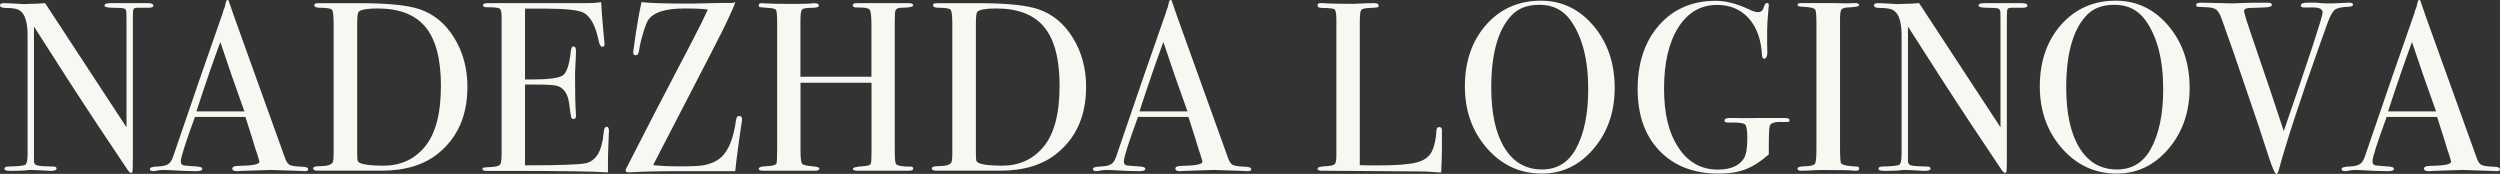
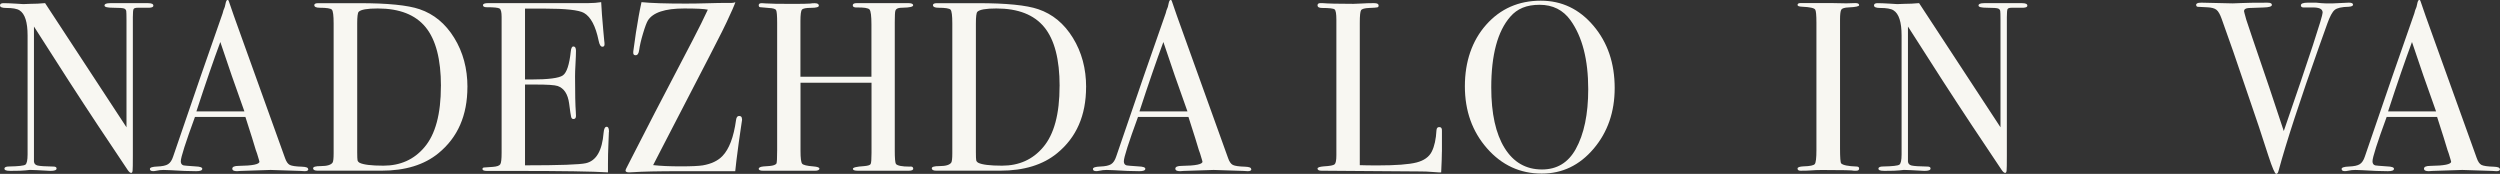
<svg xmlns="http://www.w3.org/2000/svg" width="302" height="21" viewBox="0 0 302 21" fill="none">
  <rect x="0" y="0" width="302" height="21" fill="#333333" stroke="none" />
  <g clip-path="url(#clip0_42_352)">
    <path d="M18.527 0.672C18.527 0.868 18.29 0.956 17.814 0.935H16.676C16.373 0.935 16.191 0.987 16.135 1.096C16.079 1.204 16.049 1.525 16.049 2.067V18.819C16.049 19.847 16.039 20.447 16.018 20.623C15.998 20.798 15.943 20.886 15.847 20.886C15.73 20.886 15.599 20.778 15.447 20.566L11.805 15.113C9.696 11.934 7.127 7.965 4.102 3.204V19.511C4.122 19.765 4.264 19.925 4.532 19.992C4.8 20.059 5.442 20.106 6.459 20.121C6.707 20.121 6.833 20.199 6.833 20.354C6.833 20.55 6.585 20.643 6.095 20.643C5.923 20.643 5.382 20.612 4.471 20.555C4.168 20.535 3.874 20.524 3.586 20.524C3.606 20.524 3.439 20.545 3.085 20.581C2.731 20.623 2.195 20.638 1.477 20.638H1.194C0.759 20.638 0.536 20.55 0.536 20.375C0.536 20.199 0.728 20.111 1.108 20.111C2.231 20.09 2.878 20.018 3.06 19.894C3.242 19.77 3.333 19.356 3.333 18.653V4.285C3.333 2.672 3.009 1.659 2.362 1.251C2.059 1.054 1.517 0.961 0.738 0.961C0.243 0.961 0 0.858 0 0.656C0 0.47 0.142 0.382 0.43 0.382C0.809 0.382 1.295 0.403 1.882 0.439C2.468 0.481 2.782 0.496 2.822 0.496C2.878 0.496 3.146 0.486 3.621 0.465C4.249 0.465 4.856 0.434 5.447 0.377L15.28 15.377V2.419C15.28 1.819 15.27 1.452 15.25 1.328C15.229 1.204 15.154 1.106 15.022 1.039C14.891 0.972 14.43 0.935 13.651 0.935C12.969 0.935 12.625 0.848 12.625 0.672C12.625 0.475 12.852 0.382 13.307 0.382H17.895C18.315 0.382 18.522 0.481 18.522 0.672H18.527Z" fill="#F8F7F2" />
    <path d="M37.242 20.431C37.242 20.597 37.1 20.679 36.817 20.679C36.625 20.679 36.458 20.669 36.306 20.648L32.684 20.529L29.063 20.648C28.931 20.669 28.785 20.679 28.633 20.679C28.254 20.679 28.061 20.576 28.061 20.375C28.061 20.152 28.319 20.038 28.83 20.038C30.505 20.018 31.339 19.847 31.339 19.527C31.339 19.506 31.319 19.434 31.278 19.299L31.046 18.529L30.899 18.121C30.727 17.516 30.312 16.188 29.645 14.126H23.55C22.412 17.232 21.84 19.02 21.84 19.485C21.84 19.759 21.956 19.925 22.184 19.982C22.24 20.002 22.715 20.038 23.61 20.101C24.162 20.121 24.435 20.219 24.435 20.39C24.435 20.586 24.187 20.679 23.697 20.679C22.821 20.679 21.805 20.638 20.646 20.561C20.363 20.54 20.065 20.529 19.761 20.529C19.458 20.529 19.165 20.561 18.876 20.628C18.724 20.659 18.603 20.674 18.507 20.674C18.239 20.674 18.107 20.586 18.107 20.411C18.107 20.235 18.406 20.137 19.003 20.116C19.599 20.095 20.035 20.002 20.297 19.837C20.566 19.672 20.773 19.356 20.925 18.886C23.368 11.717 25.36 5.959 26.893 1.612C26.939 1.385 27.025 1.127 27.156 0.837L27.277 0.305C27.333 0.093 27.409 -0.016 27.505 -0.016C27.561 -0.016 27.611 0.041 27.647 0.16C27.895 0.915 28.456 2.501 29.326 4.905C30.009 6.786 31.708 11.515 34.429 19.087C34.581 19.527 34.773 19.806 35.011 19.925C35.249 20.044 35.739 20.116 36.478 20.137C36.974 20.157 37.216 20.245 37.216 20.411L37.242 20.431ZM29.523 13.454C29.215 12.58 28.699 11.133 27.986 9.112L26.615 5.075C25.816 7.226 24.85 10.017 23.727 13.454H29.523Z" fill="#F8F7F2" />
    <path d="M56.463 10.513C56.463 13.94 55.294 16.607 52.958 18.514C51.248 19.915 48.957 20.618 46.089 20.618H38.365C38.006 20.618 37.824 20.519 37.824 20.328C37.824 20.152 38.128 20.065 38.735 20.065C39.514 20.065 39.999 19.92 40.186 19.625C40.262 19.491 40.303 19.119 40.303 18.519V2.827C40.303 1.876 40.232 1.323 40.09 1.168C39.949 1.013 39.458 0.936 38.623 0.936C38.188 0.936 37.966 0.827 37.966 0.615C37.966 0.46 38.128 0.383 38.451 0.383C38.431 0.383 38.644 0.383 39.079 0.383H43.413C46.832 0.383 49.255 0.625 50.681 1.111C52.411 1.695 53.807 2.848 54.87 4.574C55.932 6.295 56.468 8.28 56.468 10.518L56.463 10.513ZM53.266 10.399C53.266 7.169 52.649 4.797 51.415 3.287C50.181 1.778 48.254 1.023 45.629 1.023C44.354 1.023 43.585 1.158 43.322 1.432C43.206 1.566 43.15 2.037 43.15 2.832V18.374C43.15 18.917 43.165 19.253 43.191 19.367C43.221 19.486 43.302 19.584 43.434 19.661C43.889 19.894 44.85 20.013 46.312 20.013C48.365 20.013 50.014 19.274 51.268 17.79C52.599 16.235 53.261 13.769 53.261 10.399H53.266Z" fill="#F8F7F2" />
    <path d="M73.553 15.93C73.553 16.007 73.533 16.483 73.498 17.356C73.457 18.23 73.442 19.067 73.442 19.863V20.824C71.581 20.706 67.893 20.649 62.385 20.649H58.824C58.465 20.649 58.283 20.571 58.283 20.416C58.283 20.313 58.339 20.251 58.455 20.235C58.511 20.235 58.875 20.209 59.538 20.158C60.033 20.122 60.332 20.013 60.438 19.837C60.544 19.662 60.595 19.207 60.595 18.462V2.042C60.595 1.478 60.514 1.142 60.352 1.034C60.19 0.925 59.674 0.874 58.799 0.874C58.496 0.874 58.344 0.791 58.344 0.626C58.344 0.46 58.551 0.377 58.971 0.377H71.055C71.626 0.377 72.147 0.336 72.623 0.259C72.663 1.096 72.744 2.248 72.88 3.727L72.997 4.977C73.017 5.076 73.027 5.2 73.027 5.355C73.027 5.551 72.941 5.644 72.769 5.644C72.562 5.644 72.41 5.401 72.314 4.91C71.955 3.153 71.363 2.037 70.549 1.566C69.942 1.215 68.344 1.039 65.759 1.039H63.422V9.603H64.105C66.234 9.603 67.529 9.438 67.995 9.107C68.46 8.776 68.778 7.815 68.95 6.223C68.991 5.815 69.092 5.613 69.264 5.613C69.471 5.613 69.578 5.789 69.578 6.135C69.578 6.482 69.557 6.998 69.522 7.681C69.481 8.363 69.466 8.875 69.466 9.226C69.466 11.304 69.497 12.73 69.557 13.506C69.573 13.702 69.578 13.867 69.578 14.002C69.578 14.255 69.471 14.379 69.264 14.379C69.132 14.379 69.041 14.296 68.996 14.131C68.95 13.966 68.87 13.428 68.753 12.513C68.601 11.366 68.136 10.658 67.362 10.389C67.023 10.27 66.133 10.213 64.697 10.213H63.422V19.972C67.6 19.972 70.053 19.884 70.776 19.713C72.031 19.424 72.744 18.199 72.916 16.033C72.956 15.552 73.078 15.315 73.285 15.315C73.477 15.315 73.568 15.516 73.568 15.925L73.553 15.93Z" fill="#F8F7F2" />
    <path d="M89.642 14.358C89.642 14.493 89.632 14.601 89.612 14.679L89.47 15.64C89.338 16.493 89.166 17.749 88.959 19.398C88.919 19.672 88.873 20.096 88.817 20.68C88.949 20.68 88.519 20.68 87.523 20.68H82.207C79.506 20.68 77.579 20.721 76.42 20.804C76.324 20.819 76.183 20.824 75.99 20.824C75.707 20.824 75.561 20.747 75.561 20.592L75.616 20.416C75.657 20.359 75.884 19.91 76.299 19.077C77.594 16.514 80.052 11.769 83.684 4.838C84.422 3.422 85.029 2.197 85.504 1.168C85.07 1.07 84.119 1.024 82.652 1.024C80.335 1.024 78.868 1.509 78.261 2.481C78.11 2.734 77.912 3.251 77.68 4.037C77.442 4.822 77.285 5.5 77.209 6.063C77.154 6.471 77.012 6.673 76.779 6.673C76.587 6.673 76.496 6.575 76.496 6.383C76.496 6.228 76.506 6.109 76.527 6.032L76.724 4.631C76.779 4.187 76.855 3.701 76.951 3.174L77.149 1.98C77.225 1.535 77.341 0.961 77.493 0.259C78.631 0.377 80.421 0.434 82.849 0.434C83.663 0.434 84.538 0.419 85.469 0.393C86.4 0.362 87.219 0.352 87.922 0.352H88.377C88.549 0.352 88.701 0.321 88.833 0.264C88.737 0.579 88.382 1.396 87.765 2.703C87.669 2.993 85.054 8.084 79.921 17.961C79.693 18.411 79.354 19.072 78.899 19.946C79.809 20.049 80.922 20.096 82.237 20.096C83.552 20.096 84.377 20.054 84.892 19.977C85.919 19.801 86.708 19.429 87.26 18.86C88.079 18.018 88.63 16.566 88.913 14.508C88.954 14.178 89.075 14.007 89.283 14.007C89.51 14.007 89.627 14.126 89.627 14.358H89.642Z" fill="#F8F7F2" />
    <path d="M110.323 20.359C110.323 20.535 110.141 20.623 109.787 20.623H103.596C103.217 20.623 103.03 20.545 103.03 20.39C103.03 20.235 103.47 20.126 104.355 20.07C104.825 20.033 105.093 19.951 105.169 19.822C105.245 19.697 105.28 19.248 105.28 18.472V9.991H96.702V18.235C96.702 19.108 96.768 19.625 96.904 19.78C97.036 19.935 97.486 20.044 98.245 20.101C98.74 20.142 98.983 20.23 98.983 20.364C98.983 20.54 98.791 20.628 98.412 20.628H92.226C91.847 20.628 91.654 20.55 91.654 20.395C91.654 20.24 91.847 20.142 92.226 20.106C92.474 20.085 92.727 20.064 92.995 20.049C93.415 20.008 93.677 19.915 93.794 19.759C93.849 19.661 93.88 19.119 93.88 18.131V2.765C93.88 1.892 93.839 1.38 93.753 1.225C93.667 1.07 93.369 0.982 92.853 0.961C92.261 0.92 91.917 0.889 91.811 0.868C91.705 0.848 91.654 0.765 91.654 0.625C91.654 0.46 91.776 0.382 92.023 0.382C92.099 0.382 92.261 0.393 92.509 0.413C92.984 0.455 94.107 0.47 95.873 0.47C96.844 0.47 97.516 0.455 97.896 0.429C98.027 0.398 98.199 0.388 98.407 0.388C98.751 0.388 98.918 0.486 98.918 0.682C98.918 0.858 98.609 0.946 97.992 0.946C97.375 0.946 97.006 1.018 96.879 1.163C96.753 1.308 96.692 1.773 96.692 2.553V9.272H105.27V2.977C105.27 1.943 105.194 1.339 105.043 1.152C104.891 0.966 104.36 0.884 103.444 0.904C103.161 0.904 103.014 0.817 103.014 0.641C103.014 0.465 103.176 0.377 103.5 0.377H109.711C110.111 0.377 110.308 0.465 110.308 0.641C110.308 0.817 109.888 0.915 109.054 0.93C108.806 0.93 108.624 0.951 108.512 0.987C108.32 1.044 108.204 1.152 108.158 1.308C108.113 1.463 108.088 1.917 108.088 2.677V18.173C108.088 19.103 108.133 19.651 108.229 19.806C108.416 20.018 108.963 20.126 109.863 20.126C110.161 20.085 110.313 20.168 110.313 20.359H110.323Z" fill="#F8F7F2" />
    <path d="M131.199 10.513C131.199 13.94 130.031 16.607 127.694 18.514C125.984 19.915 123.693 20.618 120.825 20.618H113.102C112.743 20.618 112.561 20.519 112.561 20.328C112.561 20.152 112.864 20.065 113.471 20.065C114.25 20.065 114.735 19.92 114.923 19.625C114.998 19.491 115.039 19.119 115.039 18.519V2.827C115.039 1.876 114.968 1.323 114.827 1.168C114.685 1.013 114.194 0.936 113.36 0.936C112.925 0.936 112.702 0.827 112.702 0.615C112.702 0.46 112.864 0.383 113.188 0.383C113.168 0.383 113.38 0.383 113.815 0.383H118.15C121.569 0.383 123.992 0.625 125.418 1.111C127.148 1.695 128.544 2.848 129.606 4.574C130.668 6.295 131.204 8.28 131.204 10.518L131.199 10.513ZM128.002 10.399C128.002 7.169 127.385 4.797 126.151 3.287C124.917 1.778 122.99 1.023 120.365 1.023C119.09 1.023 118.322 1.158 118.059 1.432C117.942 1.566 117.887 2.037 117.887 2.832V18.374C117.887 18.917 117.902 19.253 117.927 19.367C117.957 19.486 118.038 19.584 118.17 19.661C118.625 19.894 119.586 20.013 121.048 20.013C123.101 20.013 124.75 19.274 126.005 17.79C127.335 16.235 127.997 13.769 127.997 10.399H128.002Z" fill="#F8F7F2" />
    <path d="M151.162 20.431C151.162 20.597 151.02 20.679 150.737 20.679C150.544 20.679 150.378 20.669 150.226 20.648L146.604 20.529L142.983 20.648C142.851 20.669 142.705 20.679 142.553 20.679C142.174 20.679 141.981 20.576 141.981 20.375C141.981 20.152 142.239 20.038 142.75 20.038C144.424 20.018 145.259 19.847 145.259 19.527C145.259 19.506 145.239 19.434 145.198 19.299L144.966 18.529L144.819 18.121C144.647 17.516 144.232 16.188 143.565 14.126H137.47C136.332 17.232 135.76 19.02 135.76 19.485C135.76 19.759 135.876 19.925 136.104 19.982C136.16 20.002 136.635 20.038 137.53 20.101C138.082 20.121 138.355 20.219 138.355 20.39C138.355 20.586 138.107 20.679 137.616 20.679C136.741 20.679 135.725 20.638 134.566 20.561C134.283 20.54 133.985 20.529 133.681 20.529C133.378 20.529 133.084 20.561 132.796 20.628C132.644 20.659 132.523 20.674 132.427 20.674C132.159 20.674 132.027 20.586 132.027 20.411C132.027 20.235 132.326 20.137 132.923 20.116C133.519 20.095 133.954 20.002 134.217 19.837C134.485 19.672 134.693 19.356 134.845 18.886C137.288 11.717 139.28 5.959 140.813 1.612C140.859 1.385 140.945 1.127 141.076 0.837L141.197 0.305C141.253 0.093 141.329 -0.016 141.425 -0.016C141.481 -0.016 141.531 0.041 141.567 0.16C141.814 0.915 142.376 2.501 143.246 4.905C143.929 6.786 145.628 11.515 148.349 19.087C148.501 19.527 148.693 19.806 148.931 19.925C149.169 20.044 149.659 20.116 150.398 20.137C150.893 20.157 151.136 20.245 151.136 20.411L151.162 20.431ZM143.443 13.454C143.135 12.58 142.619 11.133 141.906 9.112L140.535 5.075C139.736 7.226 138.77 10.017 137.647 13.454H143.443Z" fill="#F8F7F2" />
    <path d="M174.18 18.317C174.18 18.824 174.15 19.656 174.094 20.824H173.781C173.664 20.824 173.391 20.803 172.956 20.767C172.521 20.726 172.026 20.71 171.479 20.71L159.644 20.623C159.32 20.623 159.158 20.535 159.158 20.359C159.158 20.225 159.416 20.137 159.927 20.095C160.65 20.054 161.08 19.977 161.222 19.847C161.363 19.723 161.434 19.356 161.434 18.757V2.388C161.434 1.669 161.363 1.251 161.222 1.137C161.08 1.018 160.569 0.961 159.699 0.961C159.34 0.961 159.158 0.853 159.158 0.641C159.158 0.465 159.275 0.377 159.502 0.377H159.76C160.387 0.434 161.632 0.465 163.493 0.465C163.665 0.465 163.994 0.45 164.489 0.424C164.985 0.393 165.39 0.382 165.713 0.382H166.027C166.371 0.382 166.538 0.481 166.538 0.672C166.538 0.791 166.487 0.863 166.381 0.889C166.275 0.92 165.946 0.941 165.4 0.961C164.848 0.982 164.52 1.075 164.418 1.235C164.312 1.401 164.262 1.912 164.262 2.765V19.951C164.773 19.971 165.486 19.982 166.401 19.982C168.622 19.982 170.19 19.863 171.105 19.63C172.016 19.398 172.633 18.958 172.956 18.317C173.28 17.677 173.467 16.813 173.528 15.728C173.548 15.475 173.654 15.351 173.857 15.351C174.094 15.351 174.201 15.495 174.185 15.79V18.323L174.18 18.317Z" fill="#F8F7F2" />
    <path d="M195.054 10.632C195.054 13.526 194.205 15.971 192.505 17.971C190.806 19.971 188.717 20.969 186.248 20.969C183.628 20.969 181.423 19.956 179.638 17.925C177.852 15.893 176.957 13.397 176.957 10.425C176.957 7.453 177.817 4.915 179.537 2.982C181.256 1.049 183.457 0.083 186.132 0.083C188.661 0.083 190.775 1.091 192.49 3.112C194.2 5.132 195.054 7.634 195.054 10.627V10.632ZM191.858 10.777C191.858 7.215 191.145 4.44 189.718 2.45C188.823 1.204 187.579 0.579 185.985 0.579C184.392 0.579 183.285 1.054 182.45 2.011C180.912 3.763 180.144 6.616 180.144 10.57C180.144 13.707 180.68 16.142 181.752 17.873C182.824 19.605 184.332 20.473 186.269 20.473C188.074 20.473 189.43 19.656 190.345 18.018C191.352 16.209 191.858 13.79 191.858 10.771V10.777Z" fill="#F8F7F2" />
-     <path d="M216.187 14.503C216.187 14.658 216.101 14.736 215.929 14.736H215.271C214.396 14.699 213.905 14.854 213.789 15.201C213.713 15.433 213.673 16.276 213.673 17.723V18.653C212.702 19.506 211.766 20.101 210.866 20.452C209.965 20.798 208.883 20.974 207.628 20.974C204.624 20.974 202.242 20.054 200.477 18.224C198.711 16.39 197.826 13.898 197.826 10.756C197.826 7.613 198.691 4.998 200.421 3.039C202.151 1.08 204.432 0.098 207.259 0.098C208.493 0.098 209.844 0.45 211.306 1.147C211.741 1.359 212.105 1.468 212.388 1.468C212.747 1.468 212.985 1.235 213.101 0.77C213.197 0.496 213.309 0.362 213.445 0.362C213.597 0.362 213.673 0.439 213.673 0.594C213.673 0.651 213.658 0.858 213.622 1.204C213.521 2.31 213.47 3.106 213.47 3.592V5.484C213.491 6.166 213.501 6.466 213.501 6.388C213.46 6.854 213.339 7.086 213.132 7.086C212.96 7.086 212.863 6.952 212.848 6.678C212.752 4.786 212.221 3.297 211.25 2.217C210.279 1.137 209.009 0.594 207.431 0.594C205.454 0.594 203.891 1.499 202.742 3.313C201.594 5.122 201.018 7.587 201.018 10.704C201.018 13.821 201.599 16.085 202.768 17.847C203.936 19.61 205.519 20.488 207.512 20.488C209.035 20.488 210.077 20.044 210.648 19.155C210.931 18.71 211.078 17.909 211.078 16.746C211.078 15.78 210.987 15.211 210.81 15.035C210.628 14.86 210.006 14.782 208.944 14.803C208.675 14.803 208.504 14.787 208.433 14.761C208.357 14.73 208.316 14.668 208.316 14.575C208.316 14.364 208.524 14.255 208.944 14.255H209.454C209.738 14.276 210.744 14.276 212.474 14.255H215.61C215.989 14.255 216.181 14.343 216.181 14.518L216.187 14.503Z" fill="#F8F7F2" />
    <path d="M224.578 20.375C224.578 20.54 224.461 20.623 224.234 20.623H223.951C223.834 20.566 222.544 20.535 220.076 20.535C219.601 20.535 219.125 20.555 218.65 20.592C218.402 20.612 218.023 20.623 217.512 20.623C217.264 20.623 217.143 20.535 217.143 20.359C217.143 20.204 217.39 20.116 217.886 20.095C218.645 20.075 219.09 19.982 219.226 19.816C219.358 19.651 219.424 19.093 219.424 18.137V2.77C219.424 1.814 219.373 1.282 219.277 1.163C219.161 0.966 218.63 0.853 217.689 0.811C217.325 0.796 217.143 0.724 217.143 0.605C217.143 0.45 217.259 0.372 217.487 0.372H221.366C221.654 0.372 222.206 0.382 223.03 0.403L224.123 0.372C224.431 0.372 224.583 0.455 224.583 0.62C224.583 0.77 224.158 0.858 223.313 0.894C222.833 0.915 222.539 1.003 222.433 1.158C222.327 1.313 222.276 1.721 222.276 2.383V17.935C222.276 19.041 222.322 19.646 222.418 19.739C222.625 19.951 223.242 20.08 224.269 20.116C224.477 20.116 224.583 20.199 224.583 20.364L224.578 20.375Z" fill="#F8F7F2" />
    <path d="M244.906 0.672C244.906 0.868 244.668 0.956 244.193 0.935H243.055C242.751 0.935 242.569 0.987 242.514 1.096C242.458 1.204 242.428 1.525 242.428 2.067V18.819C242.428 19.847 242.418 20.447 242.397 20.623C242.377 20.798 242.322 20.886 242.225 20.886C242.109 20.886 241.978 20.778 241.826 20.566L238.184 15.113C236.075 11.934 233.506 7.965 230.481 3.204V19.511C230.501 19.765 230.643 19.925 230.911 19.992C231.179 20.059 231.821 20.106 232.838 20.121C233.086 20.121 233.212 20.199 233.212 20.354C233.212 20.55 232.964 20.643 232.474 20.643C232.302 20.643 231.761 20.612 230.85 20.555C230.547 20.535 230.253 20.524 229.965 20.524C229.985 20.524 229.818 20.545 229.464 20.581C229.11 20.623 228.574 20.638 227.856 20.638H227.573C227.138 20.638 226.915 20.55 226.915 20.375C226.915 20.199 227.107 20.111 227.487 20.111C228.609 20.09 229.257 20.018 229.439 19.894C229.621 19.77 229.712 19.356 229.712 18.653V4.285C229.712 2.672 229.388 1.659 228.741 1.251C228.437 1.054 227.896 0.961 227.117 0.961C226.622 0.961 226.379 0.858 226.379 0.656C226.379 0.47 226.521 0.382 226.809 0.382C227.188 0.382 227.674 0.403 228.26 0.439C228.847 0.481 229.161 0.496 229.201 0.496C229.257 0.496 229.525 0.486 230 0.465C230.628 0.465 231.235 0.434 231.826 0.377L241.659 15.377V2.419C241.659 1.819 241.649 1.452 241.629 1.328C241.608 1.204 241.533 1.106 241.401 1.039C241.269 0.972 240.809 0.935 240.03 0.935C239.347 0.935 239.004 0.848 239.004 0.672C239.004 0.475 239.231 0.382 239.686 0.382H244.274C244.694 0.382 244.901 0.481 244.901 0.672H244.906Z" fill="#F8F7F2" />
-     <path d="M264.506 10.632C264.506 13.526 263.656 15.971 261.956 17.971C260.257 19.971 258.168 20.969 255.7 20.969C253.08 20.969 250.874 19.956 249.089 17.925C247.303 15.893 246.408 13.397 246.408 10.425C246.408 7.453 247.268 4.915 248.988 2.982C250.707 1.049 252.908 0.083 255.583 0.083C258.112 0.083 260.227 1.091 261.941 3.112C263.651 5.132 264.506 7.634 264.506 10.627V10.632ZM261.314 10.777C261.314 7.215 260.601 4.44 259.174 2.45C258.279 1.204 257.035 0.579 255.442 0.579C253.848 0.579 252.741 1.054 251.906 2.011C250.369 3.763 249.6 6.616 249.6 10.57C249.6 13.707 250.136 16.142 251.208 17.873C252.28 19.605 253.788 20.473 255.725 20.473C257.531 20.473 258.886 19.656 259.802 18.018C260.808 16.209 261.314 13.79 261.314 10.771V10.777Z" fill="#F8F7F2" />
    <path d="M284.252 0.553C284.252 0.708 284.07 0.796 283.711 0.817C282.876 0.837 282.315 0.961 282.032 1.199C281.748 1.432 281.45 1.98 281.147 2.832L280.175 5.551C277.839 12.115 276.195 17.149 275.244 20.654C275.188 20.886 275.092 21.005 274.961 21.005C274.809 21.005 274.495 20.276 274.02 18.819C273.165 16.157 272.497 14.157 272.027 12.818C271.521 11.34 270.768 9.133 269.766 6.197L268.375 2.274C268.183 1.732 267.976 1.365 267.748 1.184C267.52 0.998 267.141 0.899 266.61 0.879C265.983 0.858 265.609 0.837 265.482 0.822C265.361 0.801 265.295 0.724 265.295 0.589C265.295 0.414 265.487 0.326 265.866 0.326H266.124C266.468 0.326 267.06 0.341 267.905 0.367C268.749 0.398 269.351 0.408 269.716 0.408C269.812 0.408 270.176 0.393 270.813 0.367C271.45 0.336 272.356 0.326 273.534 0.326H273.934C274.278 0.326 274.445 0.414 274.445 0.589C274.445 0.786 274.101 0.889 273.418 0.905L271.678 0.967C271.278 0.987 271.081 1.117 271.081 1.359C271.081 1.401 271.101 1.478 271.137 1.602L271.354 2.393C271.395 2.548 272.32 5.282 274.141 10.601C274.445 11.516 275.026 13.258 275.881 15.832C279.012 6.755 280.575 1.99 280.575 1.52C280.575 1.049 280.11 0.868 279.174 0.905H278.289C278.061 0.905 277.945 0.817 277.945 0.646C277.945 0.429 278.228 0.321 278.8 0.321H279.771C280.302 0.377 280.691 0.408 280.939 0.408H281.85L283.731 0.321C284.075 0.321 284.242 0.398 284.242 0.553H284.252Z" fill="#F8F7F2" />
    <path d="M301.999 20.431C301.999 20.597 301.858 20.679 301.575 20.679C301.382 20.679 301.215 20.669 301.064 20.648L297.442 20.529L293.821 20.648C293.689 20.669 293.543 20.679 293.391 20.679C293.011 20.679 292.819 20.576 292.819 20.375C292.819 20.152 293.077 20.038 293.588 20.038C295.262 20.018 296.097 19.847 296.097 19.527C296.097 19.506 296.077 19.434 296.036 19.299L295.803 18.529L295.657 18.121C295.485 17.516 295.07 16.188 294.402 14.126H288.308C287.17 17.232 286.598 19.02 286.598 19.485C286.598 19.759 286.714 19.925 286.942 19.982C286.998 20.002 287.473 20.038 288.368 20.101C288.92 20.121 289.193 20.219 289.193 20.39C289.193 20.586 288.945 20.679 288.454 20.679C287.579 20.679 286.563 20.638 285.404 20.561C285.121 20.54 284.823 20.529 284.519 20.529C284.216 20.529 283.922 20.561 283.634 20.628C283.482 20.659 283.361 20.674 283.265 20.674C282.997 20.674 282.865 20.586 282.865 20.411C282.865 20.235 283.164 20.137 283.761 20.116C284.357 20.095 284.792 20.002 285.055 19.837C285.323 19.672 285.531 19.356 285.683 18.886C288.126 11.717 290.118 5.959 291.651 1.612C291.696 1.385 291.782 1.127 291.914 0.837L292.035 0.305C292.091 0.093 292.167 -0.016 292.263 -0.016C292.319 -0.016 292.369 0.041 292.405 0.16C292.652 0.915 293.214 2.501 294.084 4.905C294.767 6.786 296.466 11.515 299.187 19.087C299.339 19.527 299.531 19.806 299.769 19.925C300.007 20.044 300.497 20.116 301.236 20.137C301.731 20.157 301.974 20.245 301.974 20.411L301.999 20.431ZM294.276 13.454C293.967 12.58 293.452 11.133 292.738 9.112L291.368 5.075C290.568 7.226 289.602 10.017 288.48 13.454H294.276Z" fill="#F8F7F2" />
  </g>
  <defs>
    <clipPath id="clip0_42_352">
      <rect width="302" height="21" fill="white" />
    </clipPath>
  </defs>
</svg>